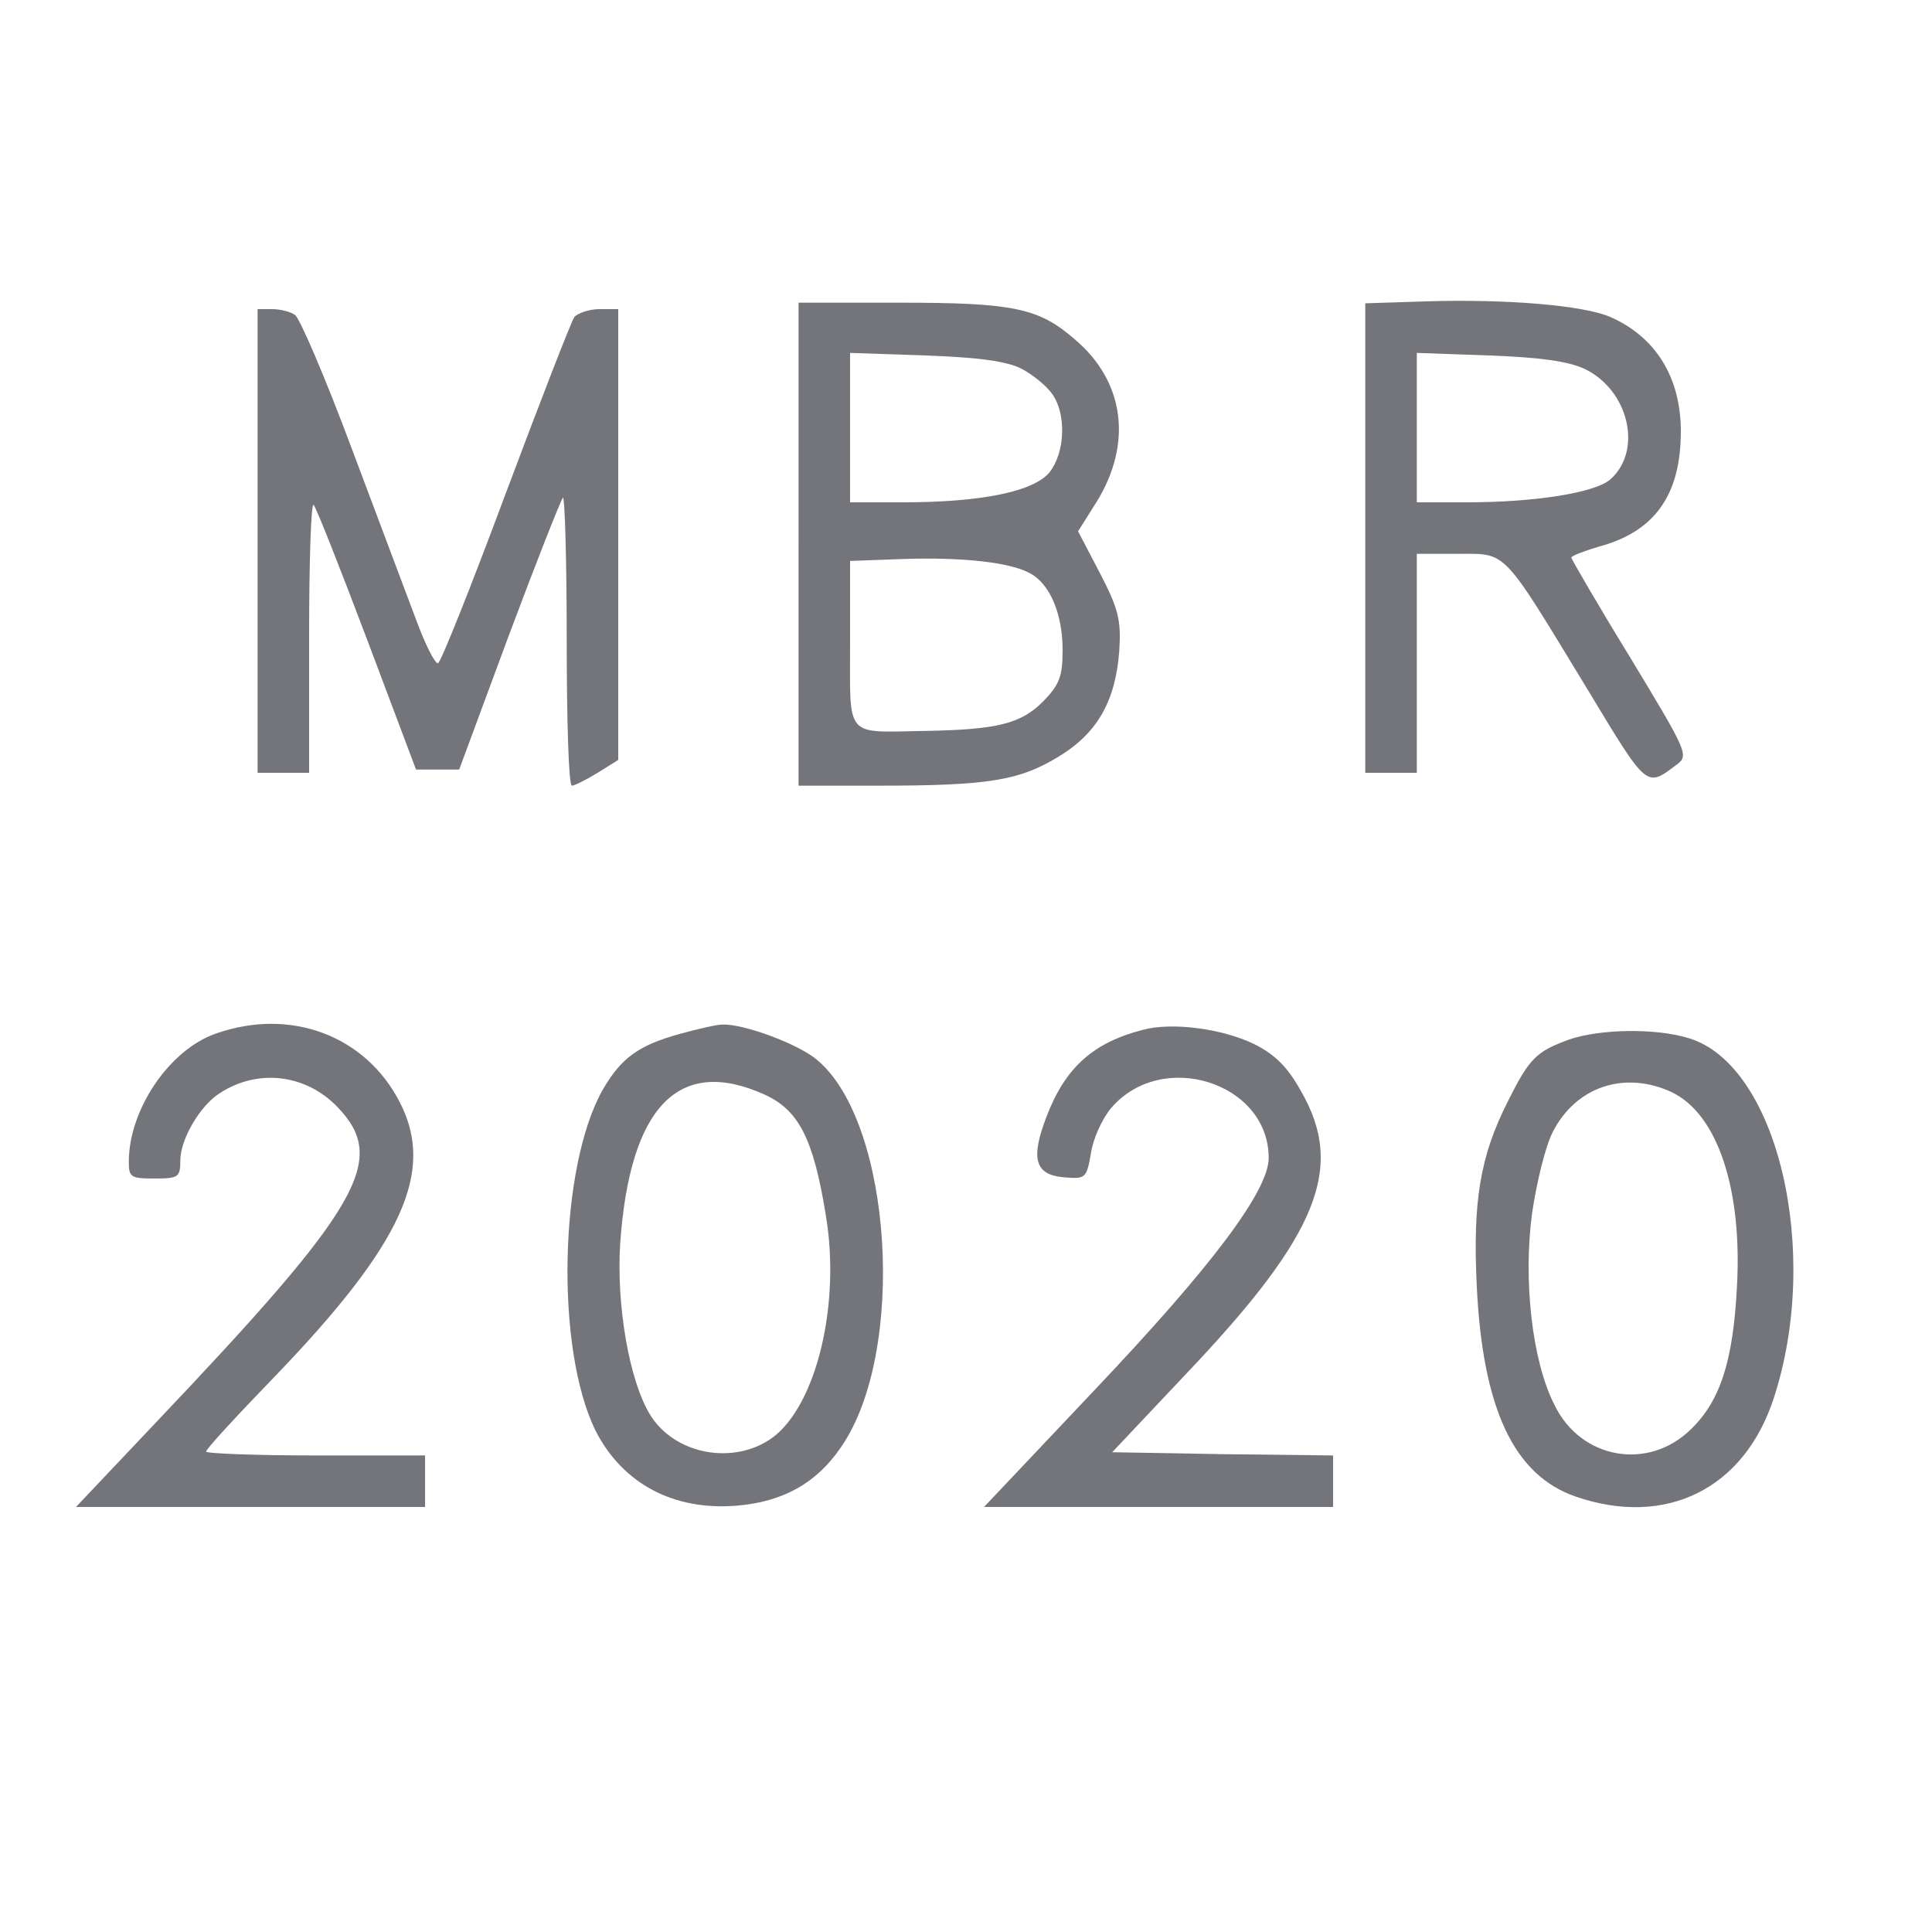
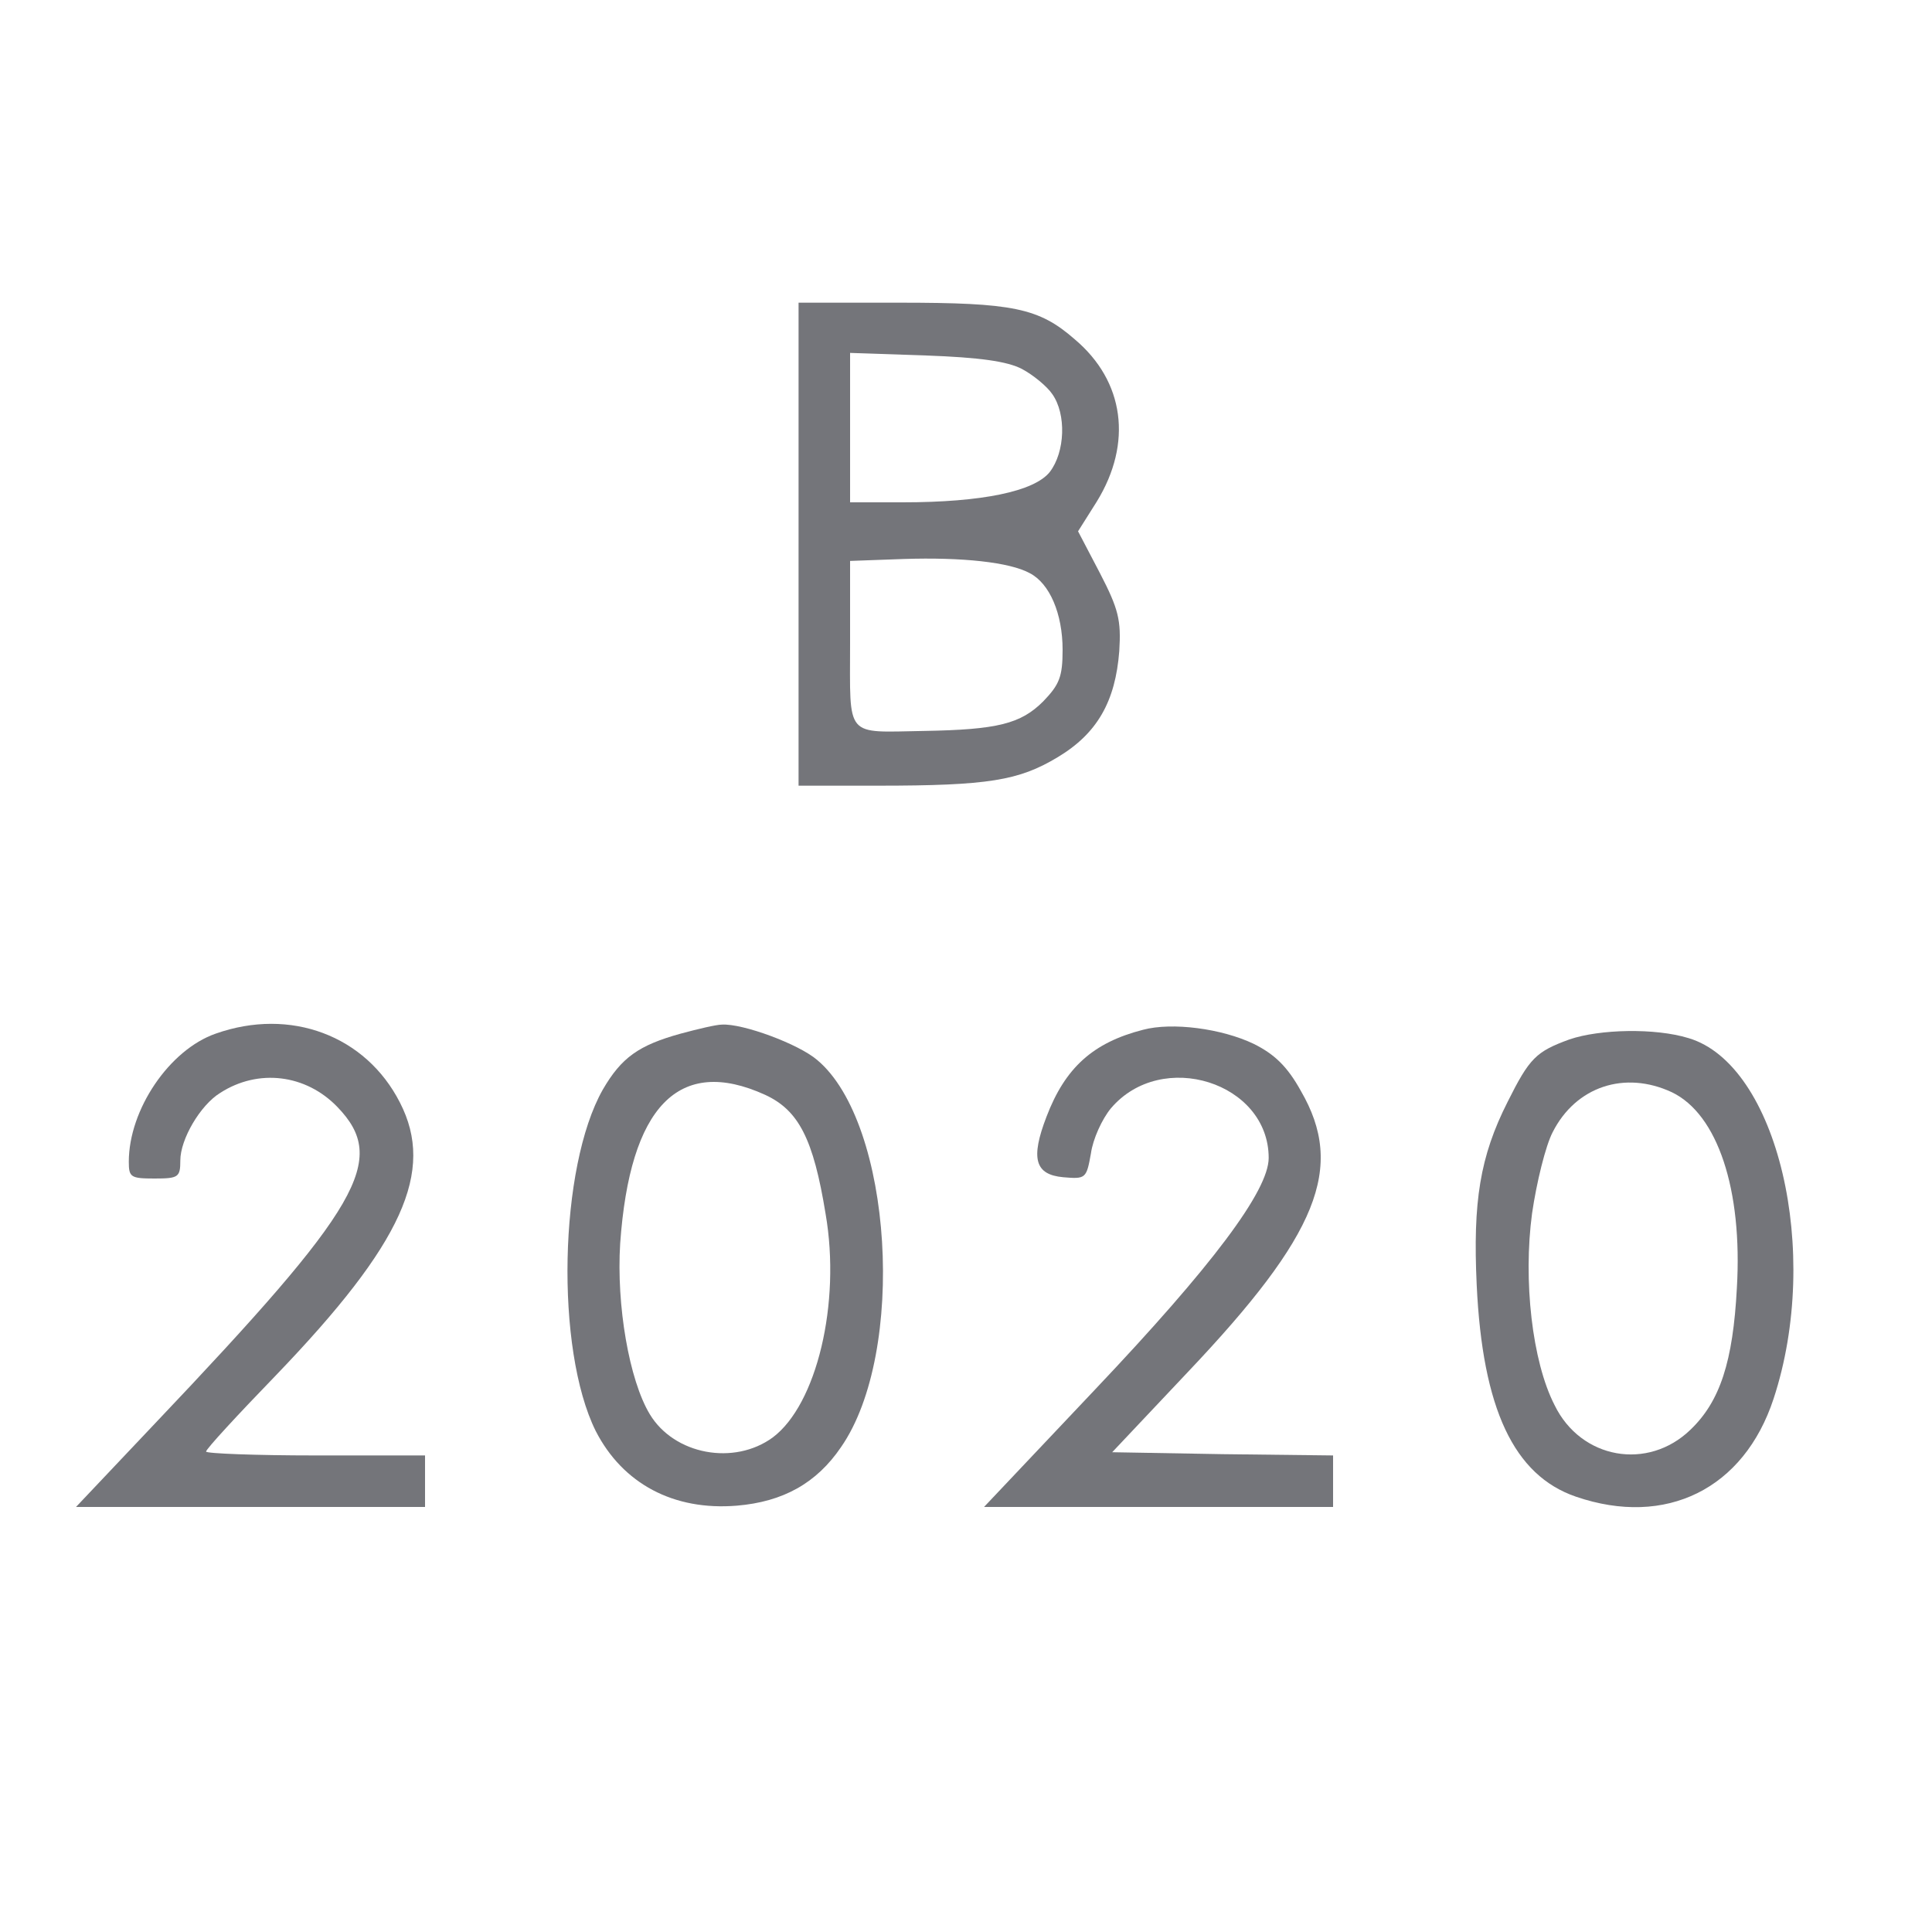
<svg xmlns="http://www.w3.org/2000/svg" version="1.0" width="300pt" height="300pt" viewBox="0 0 300 300" preserveAspectRatio="xMidYMid meet">
  <g transform="translate(0,300) scale(0.1,-0.1)" fill="#74757A" stroke="none">
-     <path d="M2213 2532 l-93 -3 0 -364 0 -365 40 0 40 0 0 170 0 170 64 0 c77 0 67 10 202 -212 93 -154 90 -151 138 -115 19 14 15 21 -72 165 -51 83 -92 154 -92 156 0 3 19 10 42 17 87 23 128 80 128 179 0 84 -39 147 -110 178 -42 18 -162 28 -287 24z m248 -105 c68 -33 90 -126 40 -171 -23 -21 -117 -36 -223 -36 l-78 0 0 116 0 116 113 -4 c80 -3 122 -9 148 -21z" />
    <path d="M1240 2155 l0 -375 123 0 c172 0 219 8 279 44 62 37 90 87 96 165 3 48 -1 65 -30 121 l-34 65 29 46 c56 91 43 187 -34 252 -56 49 -96 57 -273 57 l-156 0 0 -375z m347 272 c17 -9 39 -27 47 -39 22 -31 20 -90 -4 -121 -24 -30 -105 -47 -228 -47 l-82 0 0 116 0 116 118 -4 c83 -3 126 -9 149 -21z m12 -317 c31 -16 51 -63 51 -119 0 -42 -5 -54 -30 -80 -35 -35 -71 -44 -185 -46 -124 -2 -115 -13 -115 136 l0 128 83 3 c91 3 165 -5 196 -22z" />
-     <path d="M400 2160 l0 -360 40 0 40 0 0 212 c0 116 3 208 7 204 4 -4 41 -98 83 -209 l76 -202 33 0 34 0 77 208 c43 115 81 211 84 214 3 4 6 -96 6 -220 0 -125 3 -227 8 -227 4 0 22 9 40 20 l32 20 0 350 0 350 -29 0 c-16 0 -33 -6 -39 -12 -5 -7 -53 -131 -107 -275 -54 -145 -101 -263 -105 -263 -5 0 -20 30 -34 68 -14 37 -59 157 -100 266 -41 110 -81 203 -88 207 -7 5 -23 9 -35 9 l-23 0 0 -360z" />
    <path d="M335 1395 c-72 -25 -135 -118 -135 -199 0 -24 3 -26 40 -26 37 0 40 2 40 28 0 33 31 86 62 105 59 38 133 29 182 -22 79 -82 37 -154 -283 -491 l-123 -130 271 0 271 0 0 40 0 40 -170 0 c-93 0 -170 3 -170 6 0 4 49 57 109 119 196 204 247 316 192 423 -53 104 -170 148 -286 107z" />
    <path d="M1057 1395 c-65 -18 -92 -37 -121 -87 -68 -120 -74 -403 -11 -530 42 -82 121 -124 219 -116 72 6 124 35 162 91 102 147 80 503 -37 601 -29 25 -116 57 -148 55 -9 0 -38 -7 -64 -14z m131 -95 c52 -24 75 -68 94 -185 24 -139 -14 -296 -82 -347 -60 -44 -153 -27 -191 36 -32 53 -52 169 -46 265 15 213 91 292 225 231z" />
    <path d="M1775 1401 c-78 -20 -121 -59 -150 -135 -25 -65 -18 -90 26 -94 35 -3 36 -2 43 37 3 22 17 53 31 70 79 93 245 40 245 -77 0 -51 -88 -168 -269 -359 l-173 -183 271 0 271 0 0 40 0 40 -172 2 -171 3 117 124 c203 214 245 318 176 437 -21 38 -41 57 -73 73 -50 24 -127 34 -172 22z" />
    <path d="M2437 1386 c-52 -19 -62 -29 -96 -97 -43 -85 -54 -155 -48 -284 9 -193 58 -296 154 -329 140 -48 261 12 307 152 75 228 6 519 -132 560 -52 16 -138 14 -185 -2z m159 -82 c71 -34 110 -151 101 -304 -6 -114 -26 -176 -72 -220 -66 -64 -170 -46 -211 38 -35 68 -49 194 -35 298 7 48 21 105 32 126 36 71 112 96 185 62z" />
  </g>
</svg>